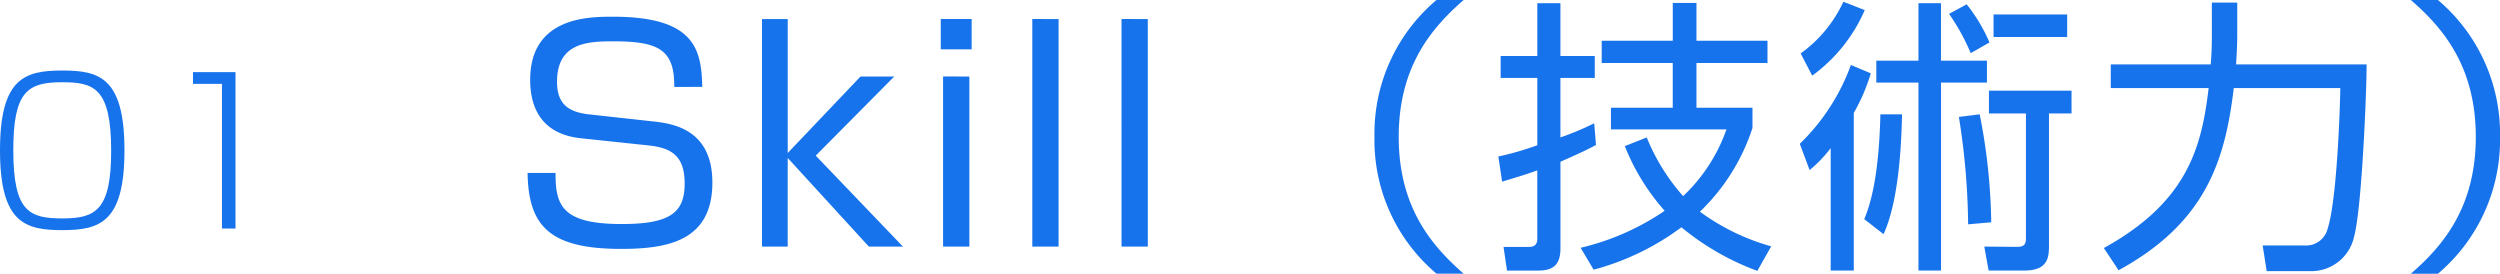
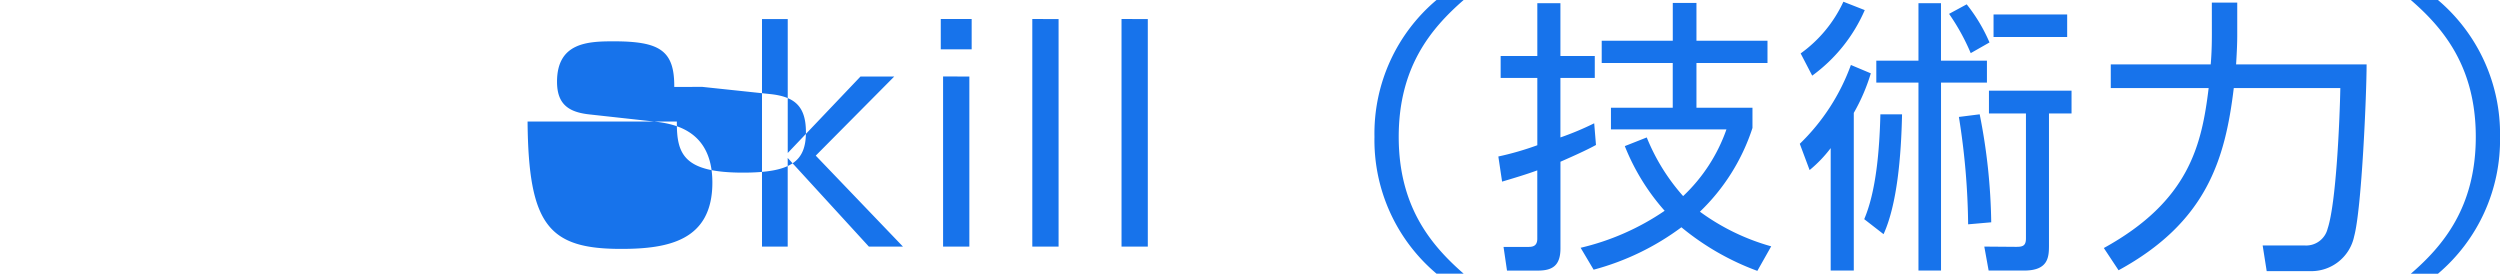
<svg xmlns="http://www.w3.org/2000/svg" width="277.06" height="30.336" viewBox="0 0 277.06 30.336">
  <g id="グループ_1887" data-name="グループ 1887" transform="translate(-717.452 -817.672)">
-     <path id="パス_6589" data-name="パス 6589" d="M8.36-17.512c-4.136,0-6.908.814-6.908,8.844C1.452-.616,4.246.176,8.36.176c4.158,0,6.886-.858,6.886-8.844C15.246-16.786,12.408-17.512,8.36-17.512Zm-.022,1.3c3.5,0,5.434.594,5.434,7.59,0,6.556-1.694,7.5-5.39,7.5-3.674,0-5.456-.726-5.456-7.568C2.926-15.224,4.532-16.214,8.338-16.214Zm14.5-1.122v1.3h3.212V0h1.5V-17.336Z" transform="translate(716 843)" fill="#1773eb" />
-     <path id="パス_6592" data-name="パス 6592" d="M21.28-17.7c-.1-4.064-.736-7.776-9.888-7.776-2.656,0-9.184,0-9.184,7.008,0,2.3.7,5.952,5.632,6.464l7.552.8c2.656.288,3.936,1.312,3.936,4.224,0,3.232-1.632,4.48-6.976,4.48-6.56,0-7.36-2.016-7.328-5.664H1.92C2.016-2.336,4.288.256,12.288.256,17.536.256,22.4-.672,22.4-7.1c0-5.984-4.512-6.56-6.688-6.784l-6.976-.768c-2.3-.256-3.552-1.152-3.552-3.616,0-4.352,3.424-4.48,6.272-4.48,5.088,0,6.752.992,6.72,5.056Zm9.472,7.328V-25.216H27.9V0h2.848V-9.824L39.744,0H43.52L33.856-10.08l8.7-8.768H38.816Zm17.216-8.48V0H50.88V-18.848Zm-.256-6.368v3.36h3.424v-3.36Zm10.144,0V0h2.912V-25.216Zm9.888,0V0h2.912V-25.216Zm34.912-2.112a19.342,19.342,0,0,0-6.88,15.168,19.342,19.342,0,0,0,6.88,15.168h3.008c-3.68-3.2-7.2-7.488-7.2-15.168s3.52-11.968,7.2-15.168ZM120.064,2.56a28.619,28.619,0,0,0,9.728-4.7,28.811,28.811,0,0,0,8.416,4.832l1.536-2.72a24.5,24.5,0,0,1-7.9-3.84,22.481,22.481,0,0,0,5.824-9.28v-2.24h-6.208v-4.96h7.872v-2.464h-7.872v-4.192h-2.624v4.192H120.96v2.464h7.872v4.96h-6.848v2.4h12.8a18.6,18.6,0,0,1-4.8,7.392,22.359,22.359,0,0,1-4.032-6.5l-2.432.96a24.308,24.308,0,0,0,4.416,7.168,27.743,27.743,0,0,1-9.312,4.1Zm.064-16.224a32.6,32.6,0,0,1-3.744,1.568v-6.592h3.808V-21.12h-3.808v-5.856h-2.56v5.856H109.76v2.432h4.064v7.456a33.068,33.068,0,0,1-4.32,1.248L109.92-7.2c1.28-.384,2.688-.8,3.9-1.248V-.864c0,.9-.64.9-1.056.9H110.08l.384,2.624h3.424c1.6,0,2.5-.544,2.5-2.464v-9.6c2.336-1.024,3.232-1.472,3.936-1.856Zm35.936-13.312v6.368h-4.672v2.432h4.672V2.656h2.5V-18.176h5.088v-2.432H158.56v-6.368ZM144-8.48a14.419,14.419,0,0,0,2.336-2.432V2.656h2.56V-14.816a21.093,21.093,0,0,0,1.888-4.384l-2.208-.928a23.092,23.092,0,0,1-5.664,8.736Zm19.936-14.144a18.322,18.322,0,0,0-2.528-4.224l-1.952,1.056a23.733,23.733,0,0,1,2.4,4.352Zm-16.192-4.512a14.541,14.541,0,0,1-4.736,5.728l1.28,2.464a17.659,17.659,0,0,0,5.824-7.264Zm24.8,1.408h-8.16v2.5h8.16Zm-12,11.36a79.3,79.3,0,0,1,1.024,11.9l2.56-.224a65.291,65.291,0,0,0-1.28-11.968Zm-8.7-.288c-.1,4.032-.48,8.544-1.792,11.616l2.144,1.664c1.5-3.3,1.952-8.608,2.048-13.28Zm21.184-2.624h-9.152v2.528h4.1V-.9c0,.864-.416.928-1.12.928L163.36,0l.48,2.656h3.936c2.752,0,2.752-1.568,2.752-2.912v-14.5h2.5Zm15.552-6.272c0,1.568-.064,2.624-.128,3.36H177.376v2.624h10.848c-.768,6.3-2.144,12.512-11.616,17.728l1.632,2.464c9.728-5.312,11.808-12.224,12.768-20.192h11.808c-.064,3.456-.448,12.7-1.408,15.584a2.452,2.452,0,0,1-2.592,1.856h-4.608l.448,2.848h4.832a4.846,4.846,0,0,0,4.864-3.872c.832-3.04,1.376-15.744,1.376-19.04H191.264c.1-1.568.128-2.5.128-3.232V-27.04h-2.816Zm25.056,26.56a19.443,19.443,0,0,0,6.88-15.168,19.443,19.443,0,0,0-6.88-15.168h-3.008c3.552,3.072,7.2,7.36,7.2,15.168s-3.648,12.1-7.2,15.168Z" transform="translate(774 845)" fill="#1773eb" />
+     <path id="パス_6592" data-name="パス 6592" d="M21.28-17.7l7.552.8c2.656.288,3.936,1.312,3.936,4.224,0,3.232-1.632,4.48-6.976,4.48-6.56,0-7.36-2.016-7.328-5.664H1.92C2.016-2.336,4.288.256,12.288.256,17.536.256,22.4-.672,22.4-7.1c0-5.984-4.512-6.56-6.688-6.784l-6.976-.768c-2.3-.256-3.552-1.152-3.552-3.616,0-4.352,3.424-4.48,6.272-4.48,5.088,0,6.752.992,6.72,5.056Zm9.472,7.328V-25.216H27.9V0h2.848V-9.824L39.744,0H43.52L33.856-10.08l8.7-8.768H38.816Zm17.216-8.48V0H50.88V-18.848Zm-.256-6.368v3.36h3.424v-3.36Zm10.144,0V0h2.912V-25.216Zm9.888,0V0h2.912V-25.216Zm34.912-2.112a19.342,19.342,0,0,0-6.88,15.168,19.342,19.342,0,0,0,6.88,15.168h3.008c-3.68-3.2-7.2-7.488-7.2-15.168s3.52-11.968,7.2-15.168ZM120.064,2.56a28.619,28.619,0,0,0,9.728-4.7,28.811,28.811,0,0,0,8.416,4.832l1.536-2.72a24.5,24.5,0,0,1-7.9-3.84,22.481,22.481,0,0,0,5.824-9.28v-2.24h-6.208v-4.96h7.872v-2.464h-7.872v-4.192h-2.624v4.192H120.96v2.464h7.872v4.96h-6.848v2.4h12.8a18.6,18.6,0,0,1-4.8,7.392,22.359,22.359,0,0,1-4.032-6.5l-2.432.96a24.308,24.308,0,0,0,4.416,7.168,27.743,27.743,0,0,1-9.312,4.1Zm.064-16.224a32.6,32.6,0,0,1-3.744,1.568v-6.592h3.808V-21.12h-3.808v-5.856h-2.56v5.856H109.76v2.432h4.064v7.456a33.068,33.068,0,0,1-4.32,1.248L109.92-7.2c1.28-.384,2.688-.8,3.9-1.248V-.864c0,.9-.64.9-1.056.9H110.08l.384,2.624h3.424c1.6,0,2.5-.544,2.5-2.464v-9.6c2.336-1.024,3.232-1.472,3.936-1.856Zm35.936-13.312v6.368h-4.672v2.432h4.672V2.656h2.5V-18.176h5.088v-2.432H158.56v-6.368ZM144-8.48a14.419,14.419,0,0,0,2.336-2.432V2.656h2.56V-14.816a21.093,21.093,0,0,0,1.888-4.384l-2.208-.928a23.092,23.092,0,0,1-5.664,8.736Zm19.936-14.144a18.322,18.322,0,0,0-2.528-4.224l-1.952,1.056a23.733,23.733,0,0,1,2.4,4.352Zm-16.192-4.512a14.541,14.541,0,0,1-4.736,5.728l1.28,2.464a17.659,17.659,0,0,0,5.824-7.264Zm24.8,1.408h-8.16v2.5h8.16Zm-12,11.36a79.3,79.3,0,0,1,1.024,11.9l2.56-.224a65.291,65.291,0,0,0-1.28-11.968Zm-8.7-.288c-.1,4.032-.48,8.544-1.792,11.616l2.144,1.664c1.5-3.3,1.952-8.608,2.048-13.28Zm21.184-2.624h-9.152v2.528h4.1V-.9c0,.864-.416.928-1.12.928L163.36,0l.48,2.656h3.936c2.752,0,2.752-1.568,2.752-2.912v-14.5h2.5Zm15.552-6.272c0,1.568-.064,2.624-.128,3.36H177.376v2.624h10.848c-.768,6.3-2.144,12.512-11.616,17.728l1.632,2.464c9.728-5.312,11.808-12.224,12.768-20.192h11.808c-.064,3.456-.448,12.7-1.408,15.584a2.452,2.452,0,0,1-2.592,1.856h-4.608l.448,2.848h4.832a4.846,4.846,0,0,0,4.864-3.872c.832-3.04,1.376-15.744,1.376-19.04H191.264c.1-1.568.128-2.5.128-3.232V-27.04h-2.816Zm25.056,26.56a19.443,19.443,0,0,0,6.88-15.168,19.443,19.443,0,0,0-6.88-15.168h-3.008c3.552,3.072,7.2,7.36,7.2,15.168s-3.648,12.1-7.2,15.168Z" transform="translate(774 845)" fill="#1773eb" />
  </g>
</svg>